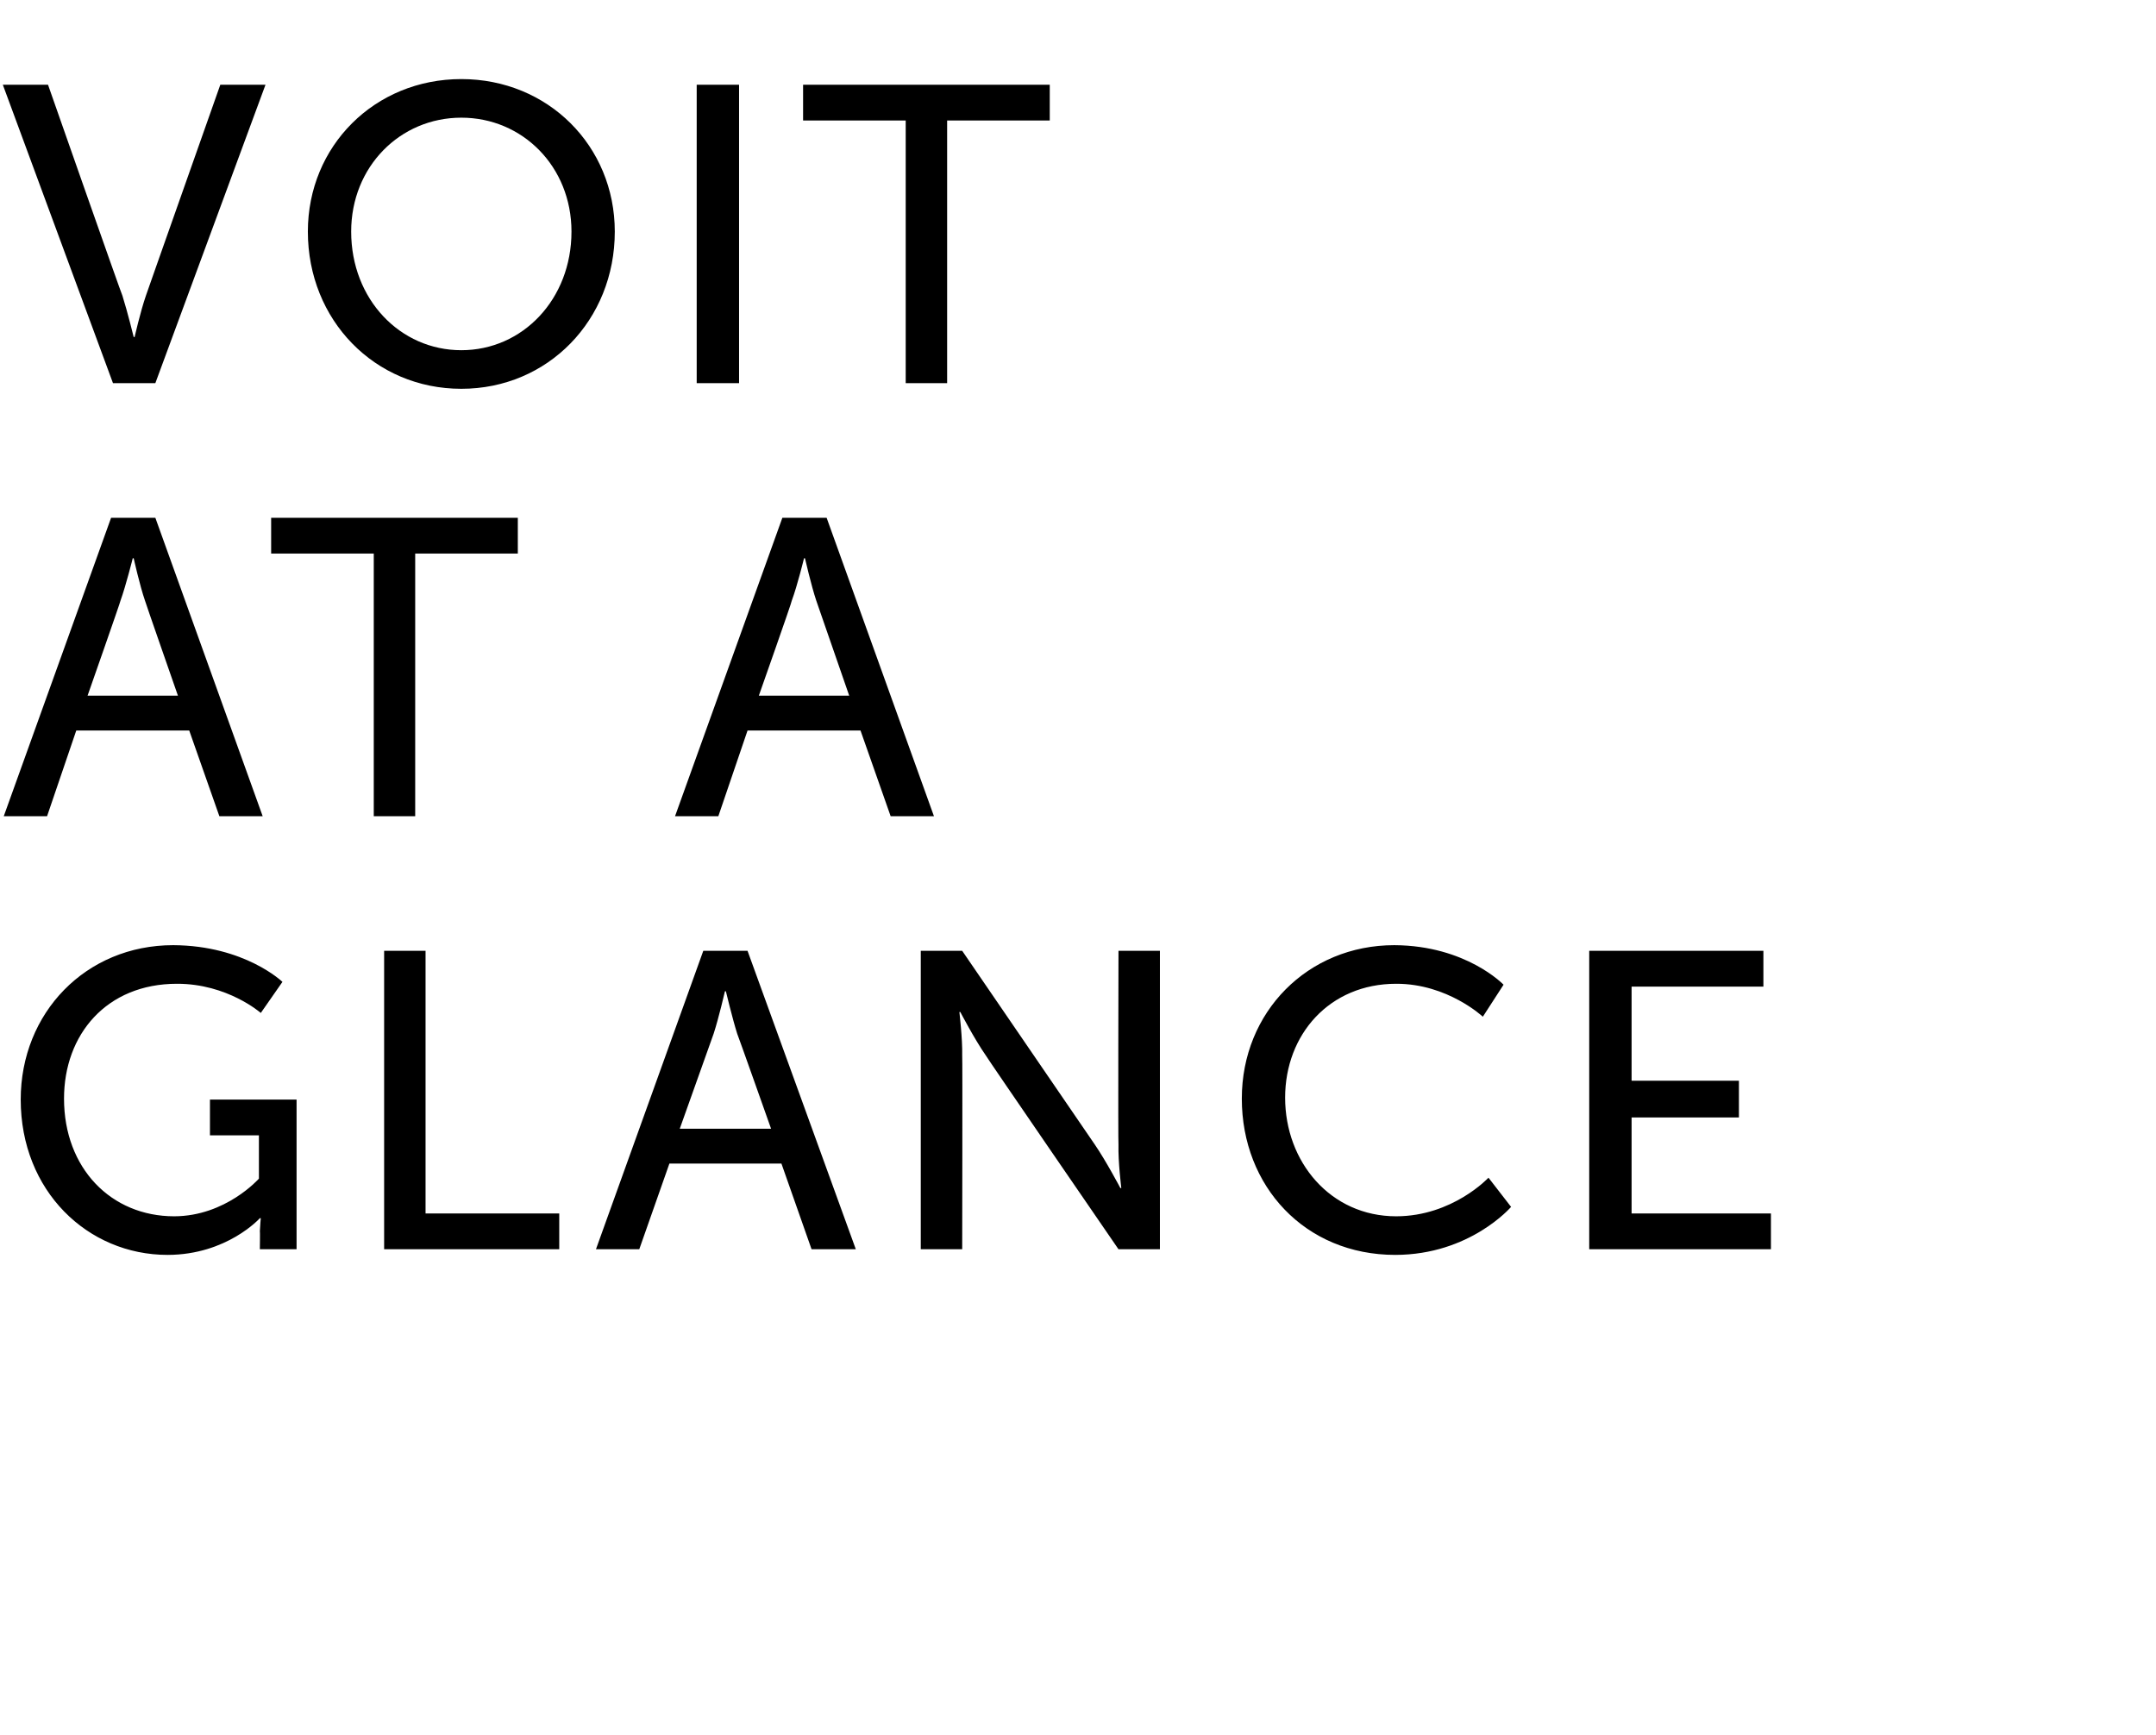
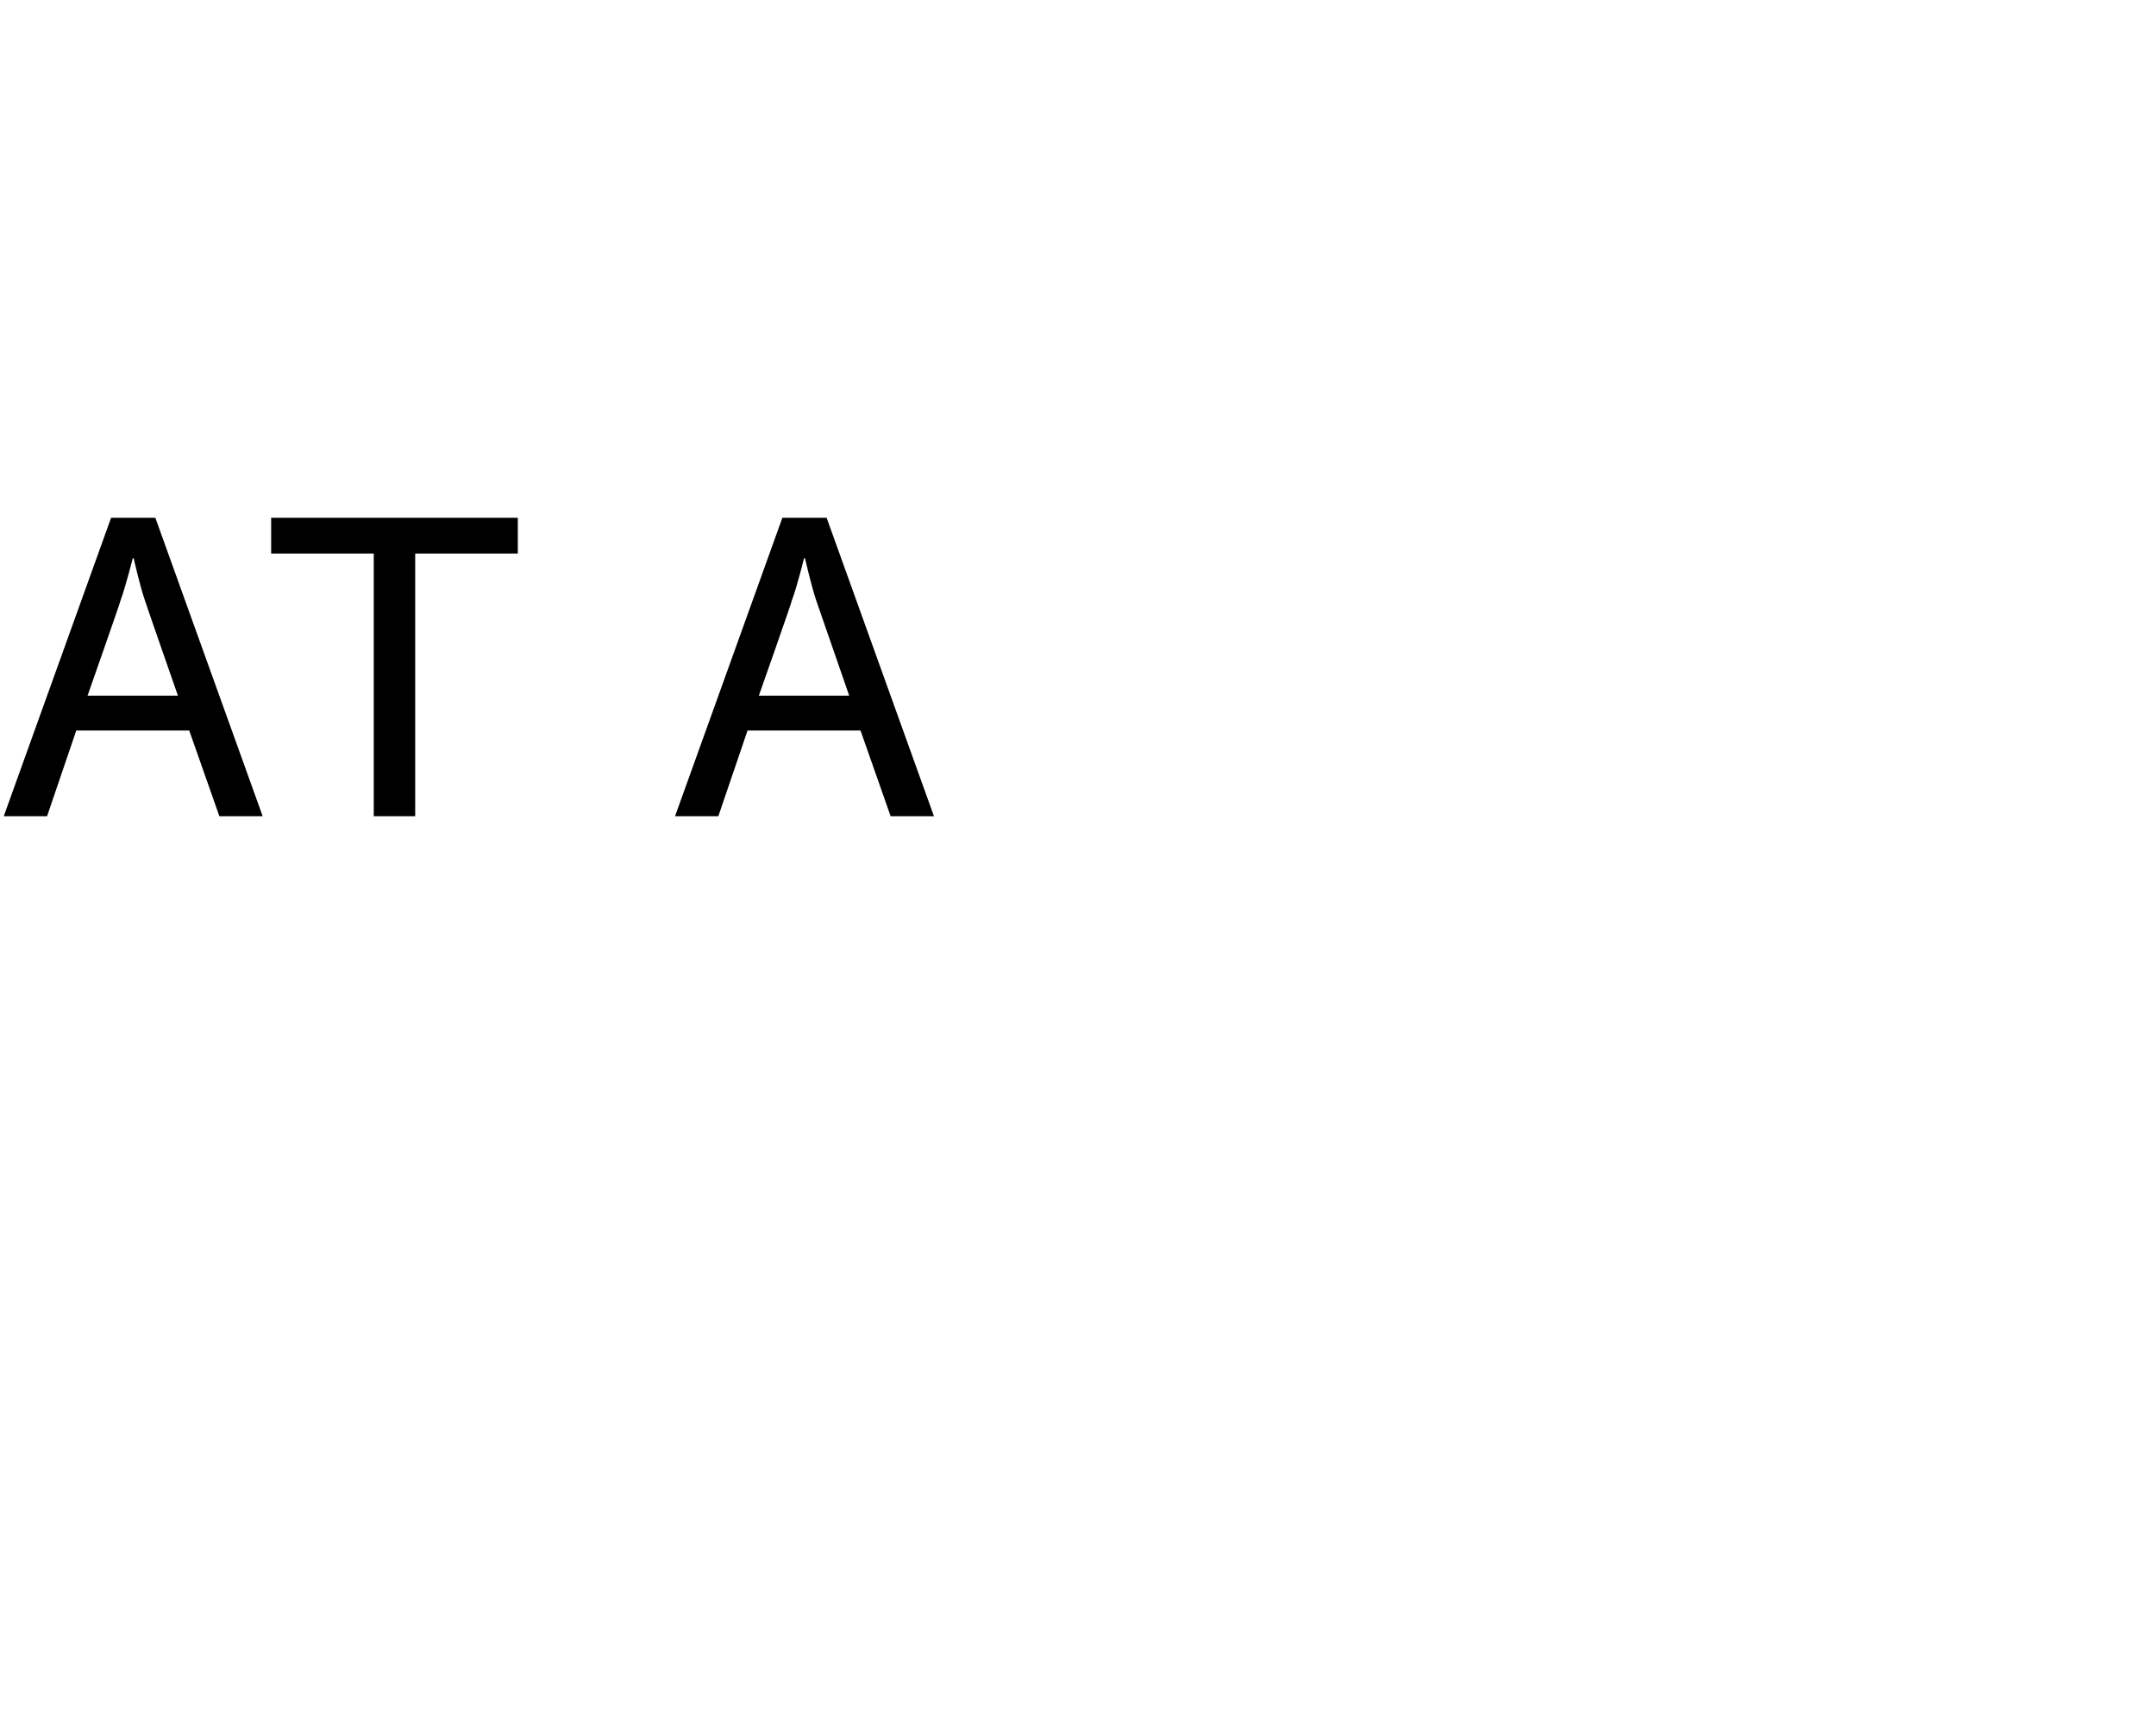
<svg xmlns="http://www.w3.org/2000/svg" version="1.1" width="229px" height="184.3px" viewBox="0 -7 229 184.3" style="top:-7px">
  <desc>Voit At A Glance</desc>
  <defs />
  <g id="Polygon13704">
-     <path d="m18.4 93.4c7.61.04 11.6 3.9 11.6 3.9l-2.3 3.3c0 0-3.53-3.11-8.9-3.1c-7.5 0-12 5.4-12 12.2c0 7.4 5 12.5 11.7 12.5c5.49-.01 9-4 9-4l0-4.6l-5.2 0l0-3.8l9.2 0l0 15.9l-3.9 0c0 0 .03-1.93 0-1.9c.03-.71.1-1.4.1-1.4l-.1 0c0 0-3.48 3.89-9.8 3.9c-8.5 0-15.6-6.8-15.6-16.5c0-9.2 6.9-16.4 16.2-16.4zm22.4.6l4.4 0l0 27.9l14.2 0l0 3.8l-18.6 0l0-31.7zm42.2 22.6l-11.9 0l-3.2 9.1l-4.6 0l11.4-31.7l4.7 0l11.5 31.7l-4.7 0l-3.2-9.1zm-6-18.3c0 0-.68 2.92-1.2 4.5c-.02.04-3.6 10.1-3.6 10.1l9.7 0c0 0-3.56-10.06-3.6-10.1c-.5-1.58-1.2-4.5-1.2-4.5l-.1 0zm20.8-4.3l4.4 0c0 0 14.12 20.63 14.1 20.6c1.19 1.74 2.7 4.6 2.7 4.6l.1 0c0 0-.35-2.81-.3-4.6c-.05.03 0-20.6 0-20.6l4.4 0l0 31.7l-4.4 0c0 0-14.13-20.56-14.1-20.6c-1.2-1.72-2.7-4.6-2.7-4.6l-.1 0c0 0 .34 2.84.3 4.6c.04.04 0 20.6 0 20.6l-4.4 0l0-31.7zm50.3-.6c7.64.04 11.6 4.2 11.6 4.2l-2.2 3.4c0 0-3.74-3.51-9.2-3.5c-7.1 0-11.8 5.4-11.8 12.1c0 6.8 4.8 12.6 11.8 12.6c6-.01 9.8-4.1 9.8-4.1l2.4 3.1c0 0-4.35 5.09-12.3 5.1c-9.6 0-16.3-7.3-16.3-16.6c0-9.2 7-16.3 16.2-16.3zm20.7.6l18.5 0l0 3.8l-14 0l0 10l11.4 0l0 3.9l-11.4 0l0 10.2l14.8 0l0 3.8l-19.3 0l0-31.7z" stroke="none" fill="#000" />
-   </g>
+     </g>
  <g id="Polygon13703">
    <path d="m20.1 70.6l-12 0l-3.1 9.1l-4.6 0l11.4-31.7l4.7 0l11.4 31.7l-4.6 0l-3.2-9.1zm-6-18.3c0 0-.73 2.92-1.3 4.5c.03.04-3.5 10.1-3.5 10.1l9.6 0c0 0-3.51-10.06-3.5-10.1c-.55-1.58-1.2-4.5-1.2-4.5l-.1 0zm25.6-.5l-10.9 0l0-3.8l26.2 0l0 3.8l-10.9 0l0 27.9l-4.4 0l0-27.9zm51.7 18.8l-12 0l-3.1 9.1l-4.6 0l11.4-31.7l4.7 0l11.4 31.7l-4.6 0l-3.2-9.1zm-6-18.3c0 0-.71 2.92-1.3 4.5c.05.04-3.5 10.1-3.5 10.1l9.6 0c0 0-3.49-10.06-3.5-10.1c-.53-1.58-1.2-4.5-1.2-4.5l-.1 0z" stroke="none" fill="#000" />
  </g>
  <g id="Polygon13702">
-     <path d="m.3 2l4.8 0c0 0 7.86 22.43 7.9 22.4c.55 1.74 1.2 4.4 1.2 4.4l.1 0c0 0 .6-2.66 1.2-4.4c-.02.03 7.9-22.4 7.9-22.4l4.8 0l-11.7 31.7l-4.5 0l-11.7-31.7zm48.7-.6c9.2 0 16.3 7.1 16.3 16.2c0 9.4-7.1 16.7-16.3 16.7c-9.2 0-16.3-7.3-16.3-16.7c0-9.1 7.1-16.2 16.3-16.2zm0 28.8c6.5 0 11.7-5.4 11.7-12.6c0-6.9-5.2-12.1-11.7-12.1c-6.5 0-11.7 5.2-11.7 12.1c0 7.2 5.2 12.6 11.7 12.6zm25-28.2l4.5 0l0 31.7l-4.5 0l0-31.7zm22.2 3.8l-10.9 0l0-3.8l26.2 0l0 3.8l-10.9 0l0 27.9l-4.4 0l0-27.9z" stroke="none" fill="#000" />
-   </g>
+     </g>
</svg>